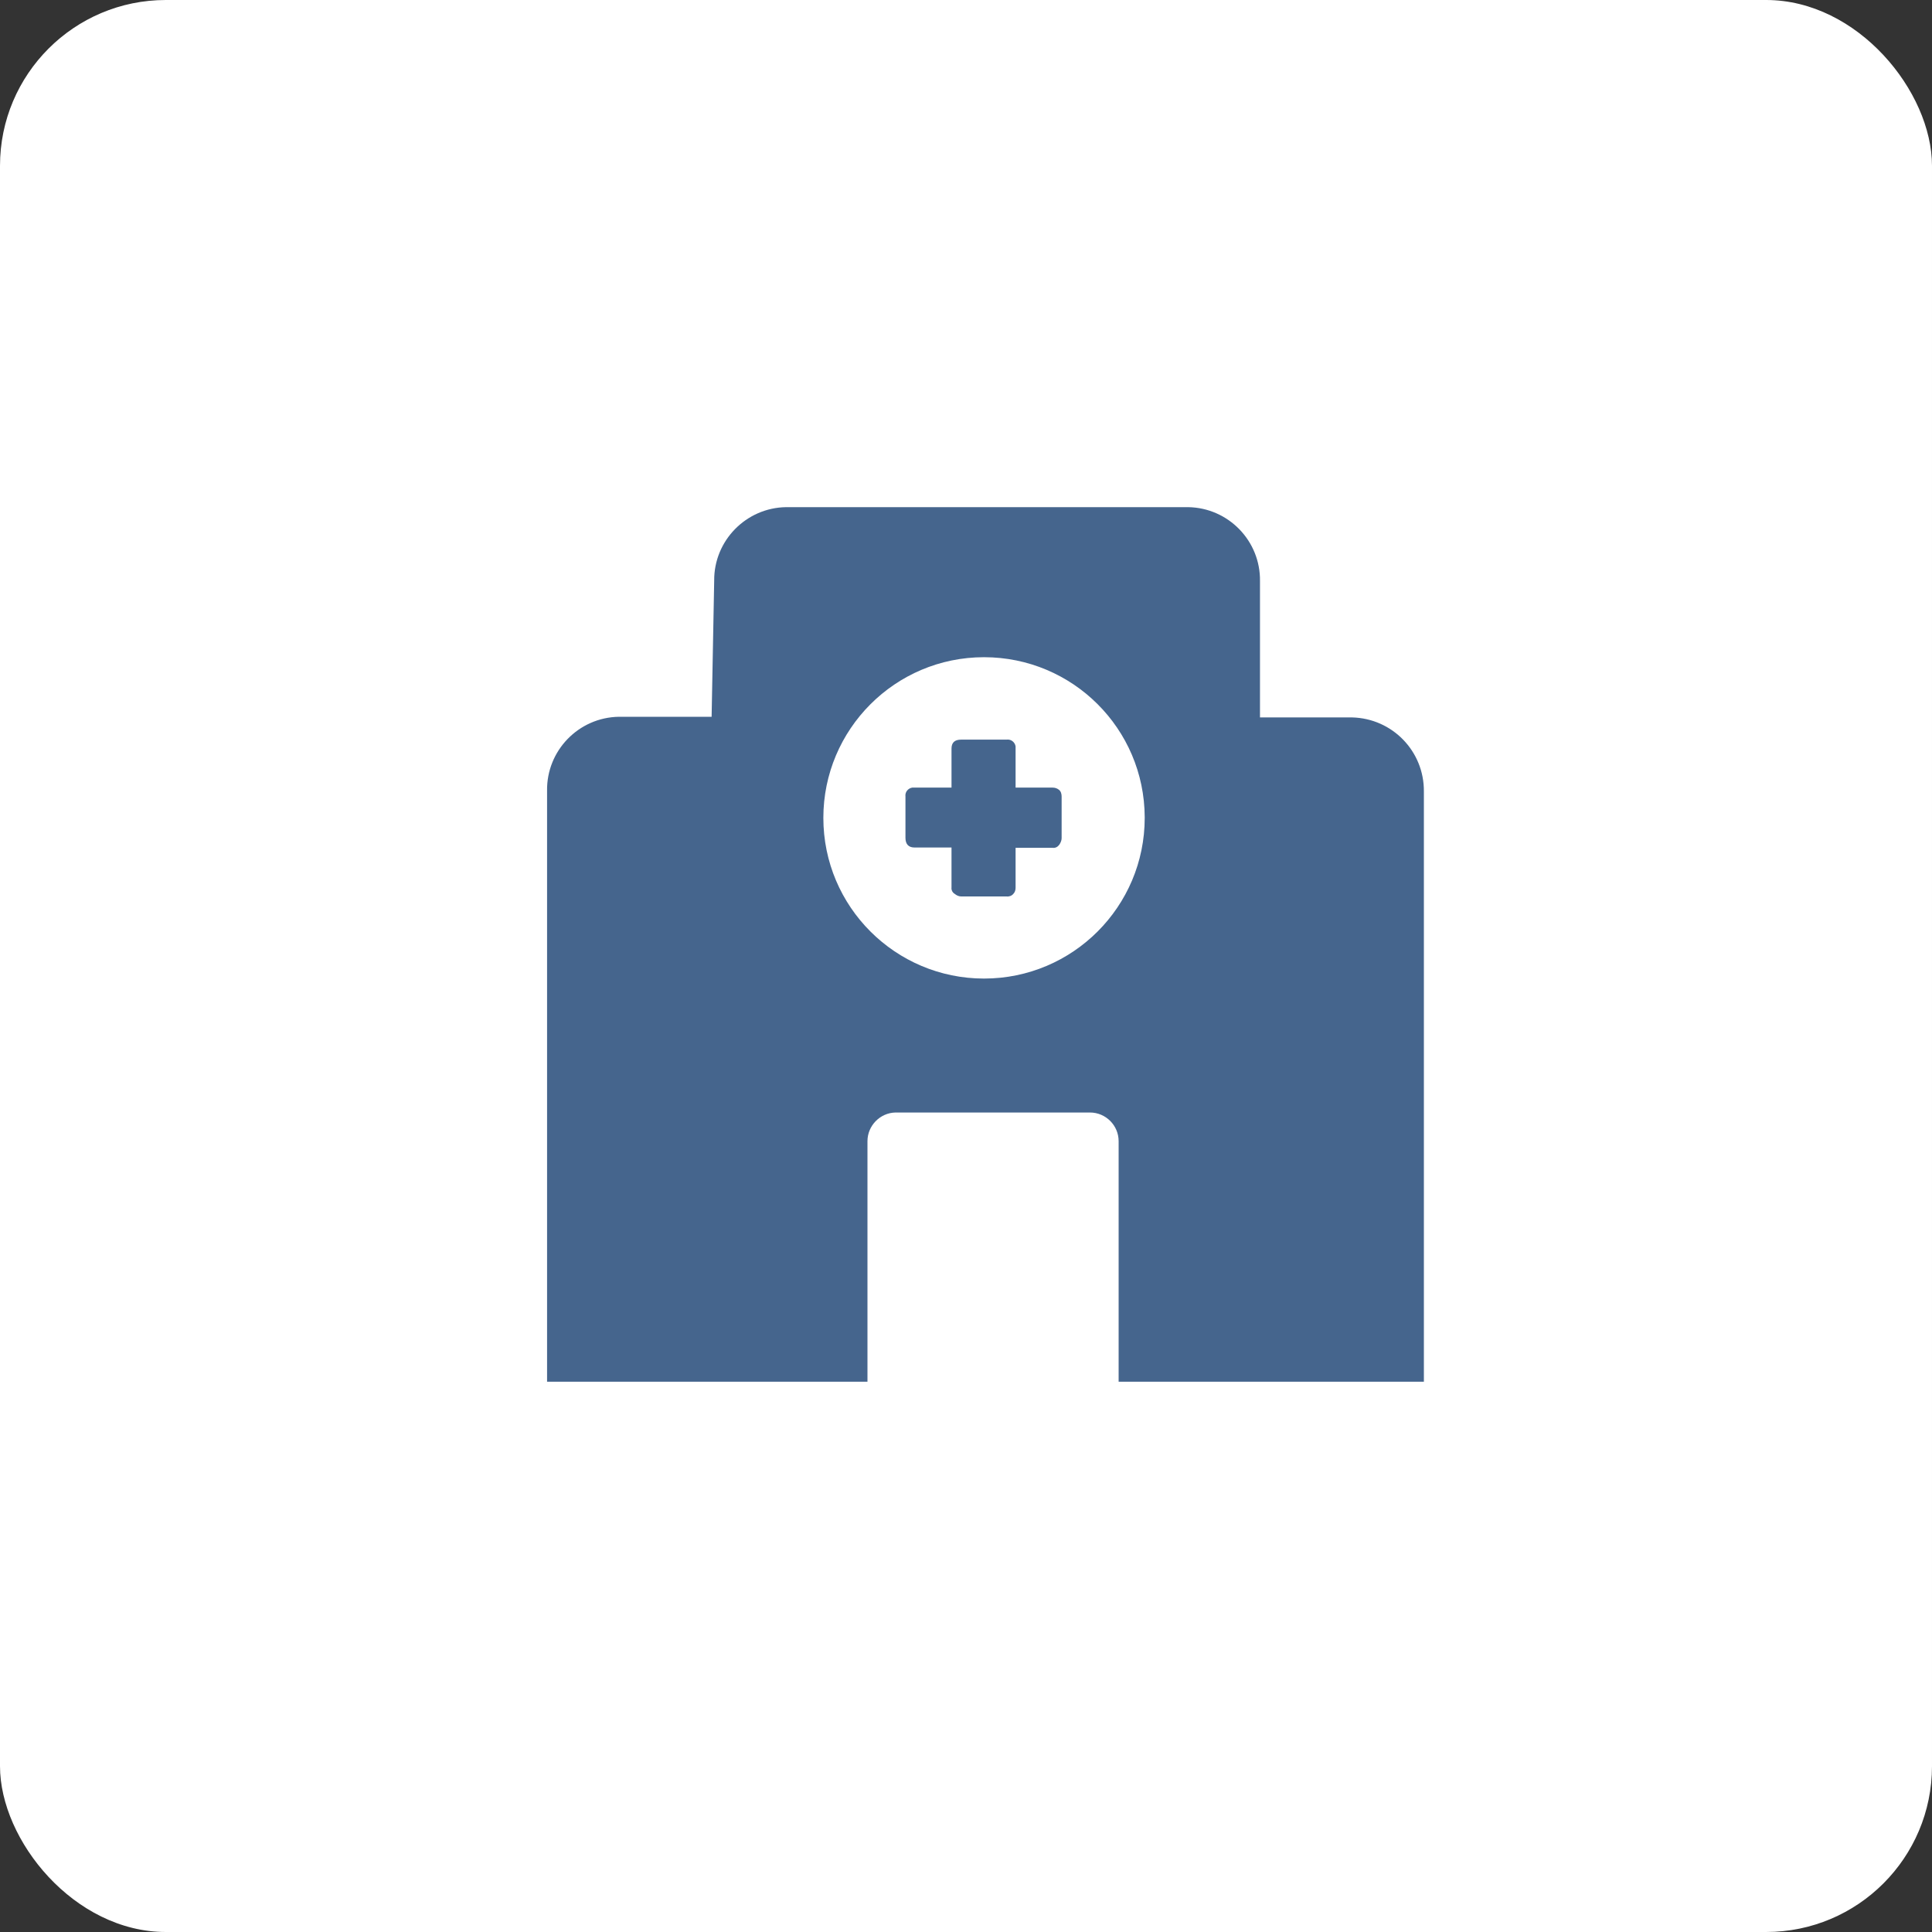
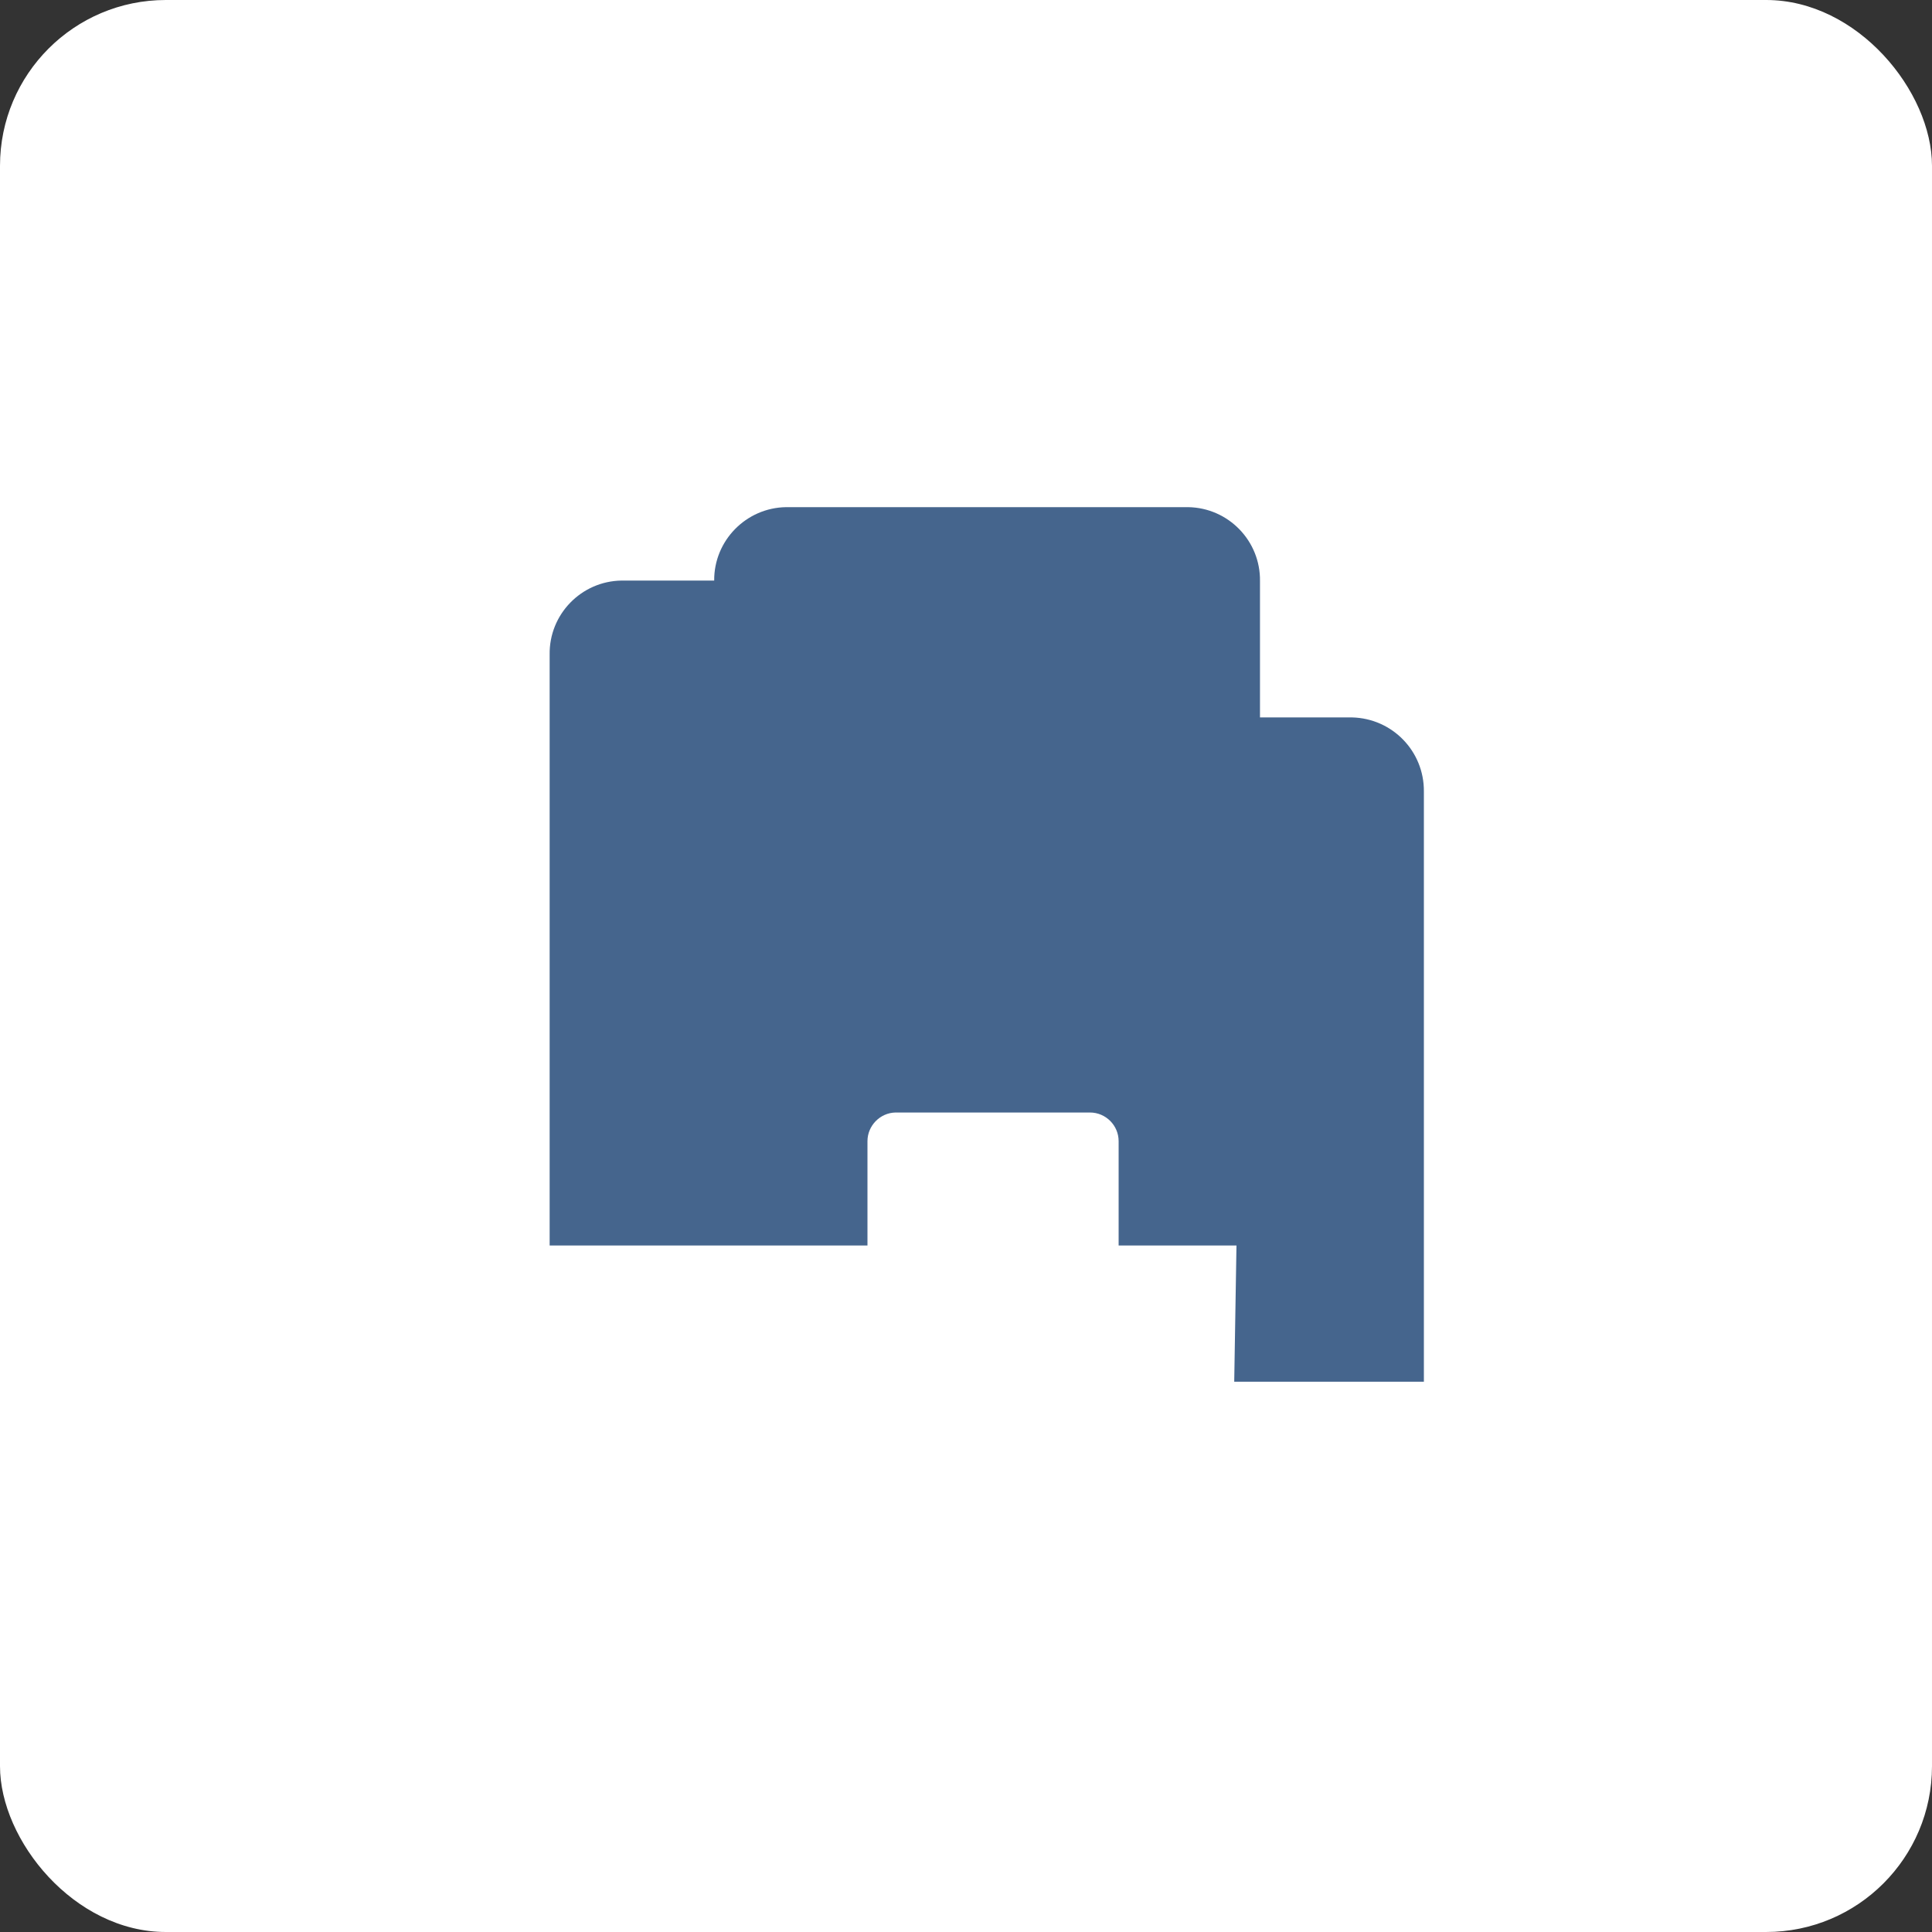
<svg xmlns="http://www.w3.org/2000/svg" id="a" viewBox="0 0 60 60">
  <rect x="0" y="0" width="60" height="60" fill="#333333" stroke="none" />
  <defs>
    <style>.c{fill:#45658d;}.c,.d{stroke-width:0px;}.d{fill:#fff;}</style>
  </defs>
  <rect class="d" width="60" height="60" rx="5.15" ry="5.15" />
  <g id="b">
-     <path class="c" d="M38.33,42.91h5.89v-18.33c.01-1.25-.98-2.27-2.23-2.3h-2.86v-4.23c.02-1.25-.98-2.28-2.23-2.3h-12.49c-1.24.02-2.24,1.04-2.23,2.28l-.08,4.23h-2.88c-1.25.02-2.25,1.05-2.23,2.3v18.35h21.33Z" />
+     <path class="c" d="M38.33,42.91h5.89v-18.33c.01-1.25-.98-2.27-2.23-2.3h-2.86v-4.23c.02-1.25-.98-2.28-2.23-2.3h-12.49c-1.24.02-2.24,1.04-2.23,2.28h-2.88c-1.25.02-2.25,1.05-2.23,2.3v18.35h21.33Z" />
    <path class="d" d="M26.94,42.95v-7.51c0-.48.39-.88.87-.89h6.04c.49,0,.89.4.89.89h0v7.51" />
-     <path class="d" d="M30.56,20.41c-2.76,0-4.99,2.24-4.99,4.99,0,2.76,2.24,4.99,4.99,4.99,2.76,0,4.99-2.24,4.99-4.99,0,0,0-.02,0-.02-.01-2.75-2.24-4.97-4.99-4.97Z" />
    <path class="c" d="M28.12,24.74c-.02-.14.08-.26.21-.28.02,0,.04,0,.06,0h1.16v-1.21c0-.19.1-.28.3-.28h1.41c.14-.02.26.08.28.21,0,.02,0,.05,0,.07v1.21h1.15c.07,0,.14.02.2.07.06.05.08.13.08.21v1.29c0,.07-.03.14-.07.2-.05.07-.12.11-.21.1h-1.15v1.24c0,.07-.02.14-.07.19-.05.06-.13.09-.21.08h-1.41c-.07,0-.14-.03-.2-.08-.07-.04-.11-.12-.1-.2v-1.24h-1.15c-.18,0-.28-.1-.28-.3v-1.29Z" />
  </g>
</svg>